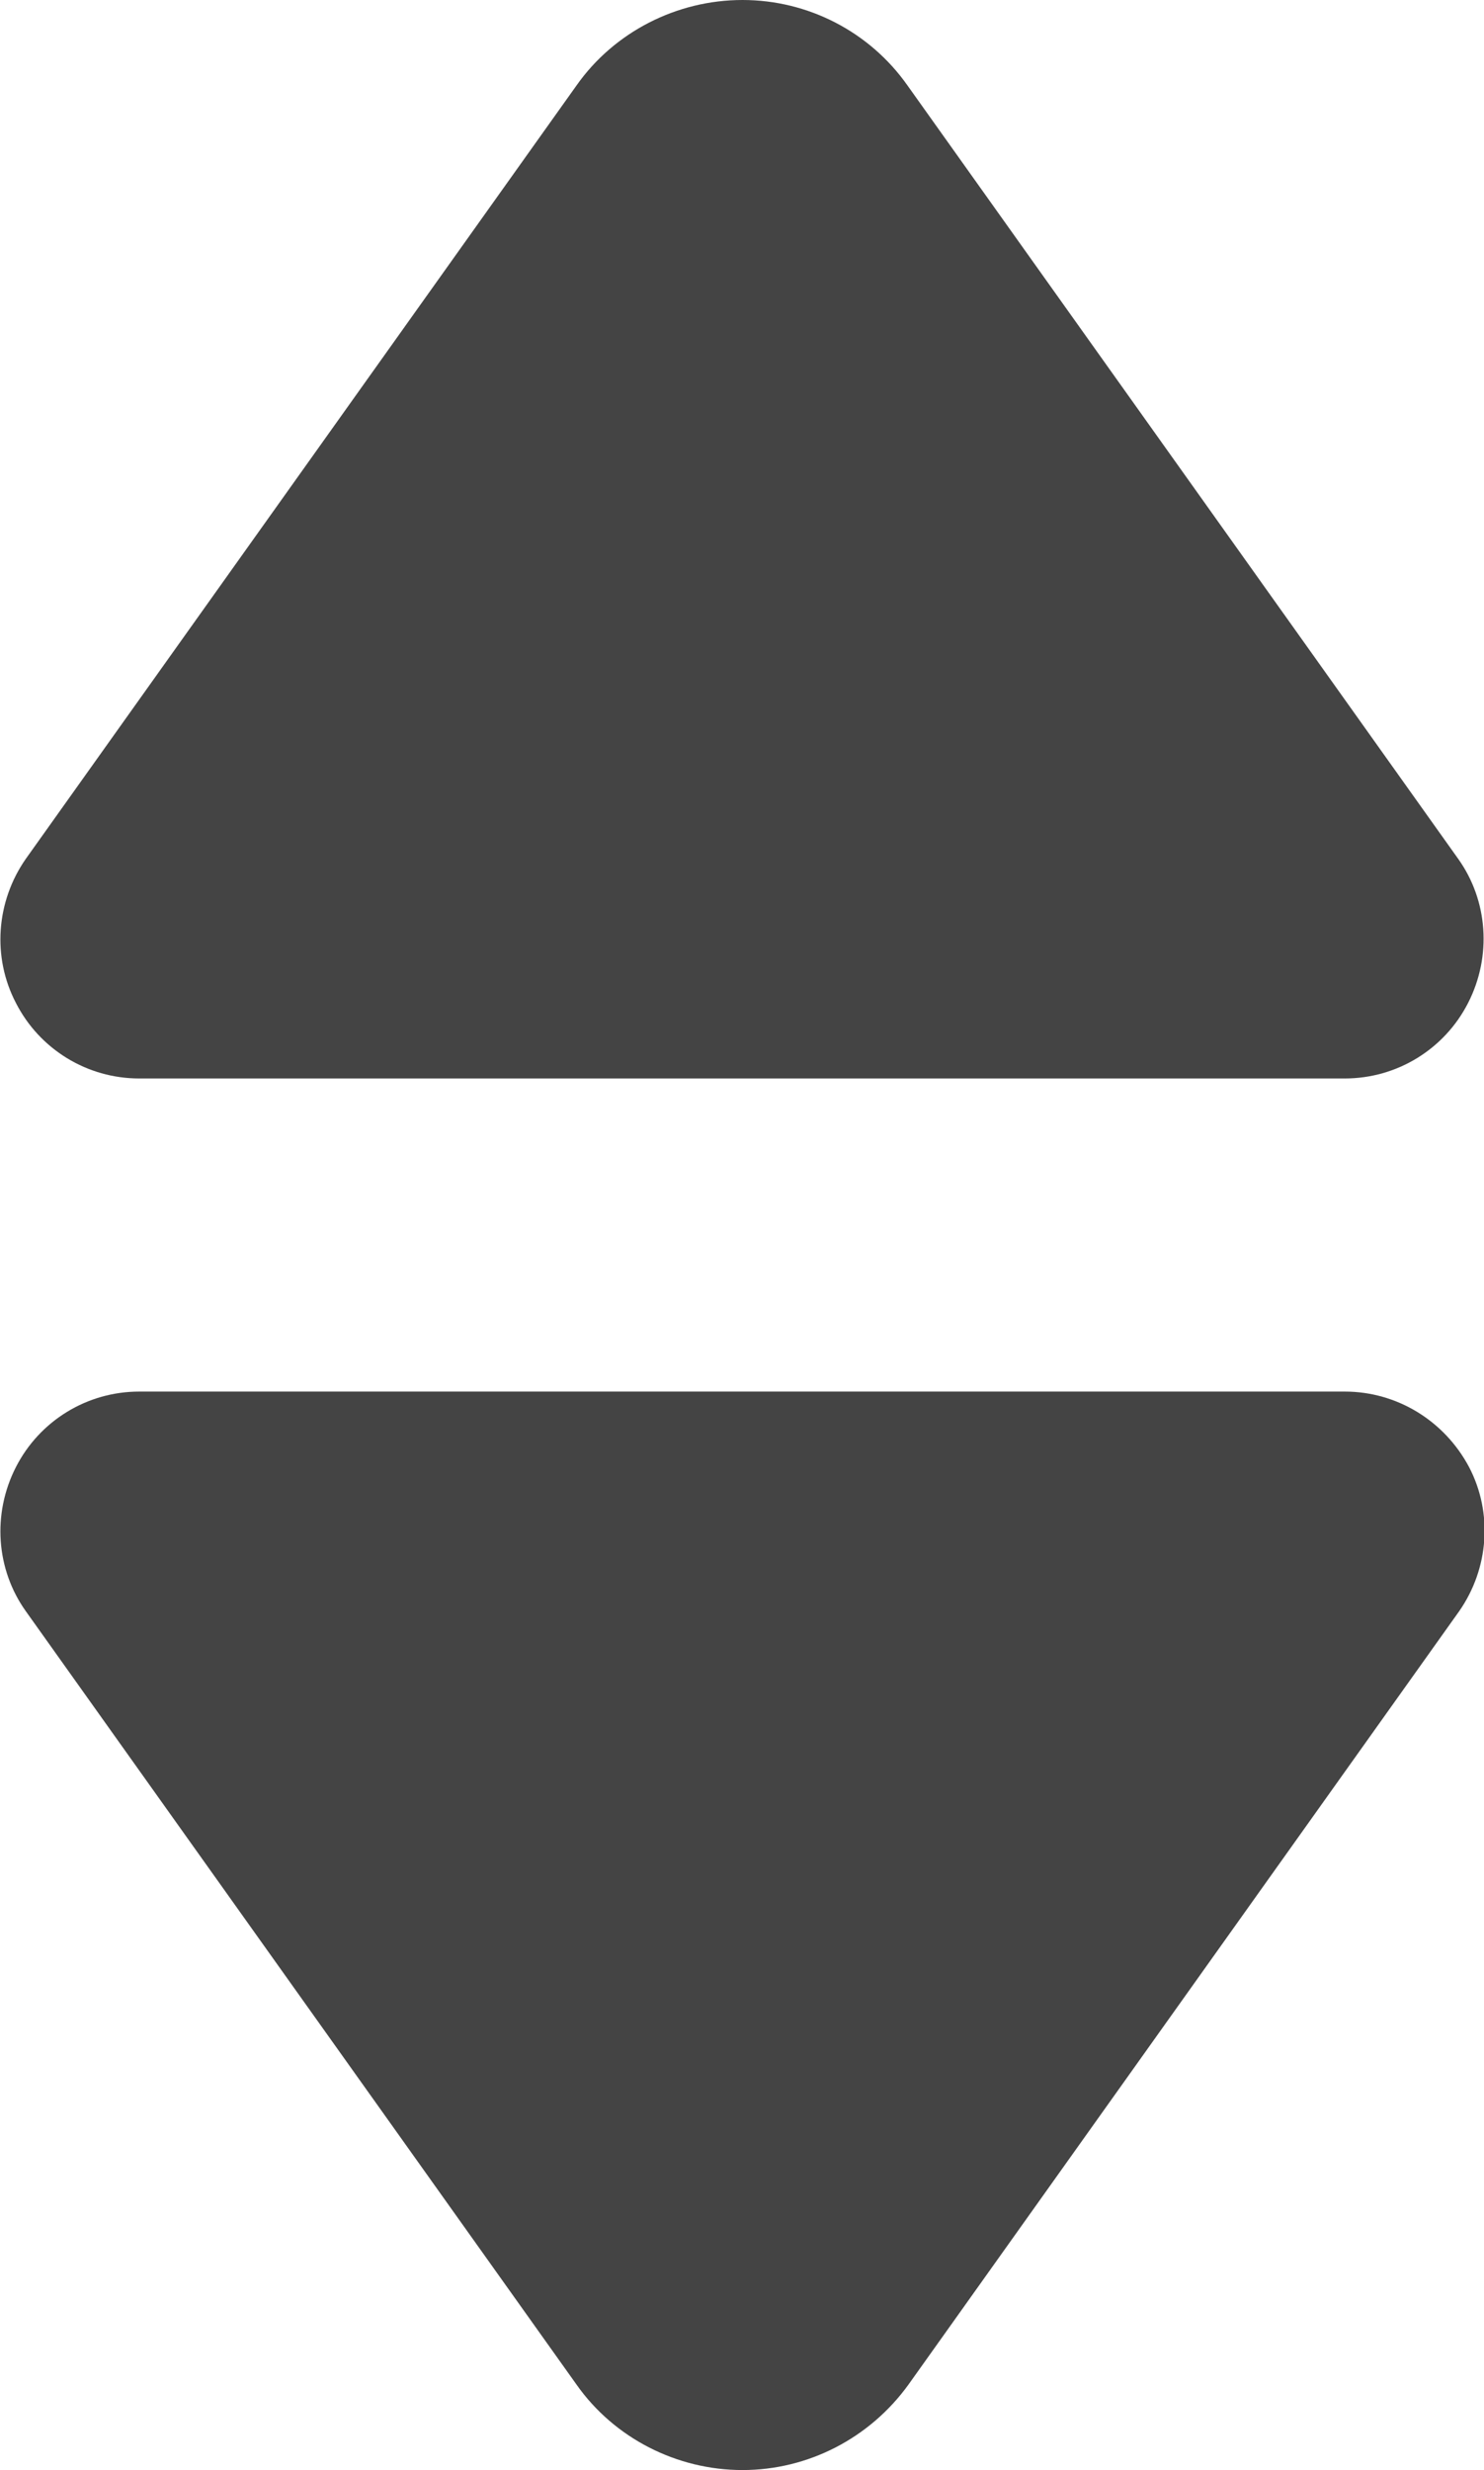
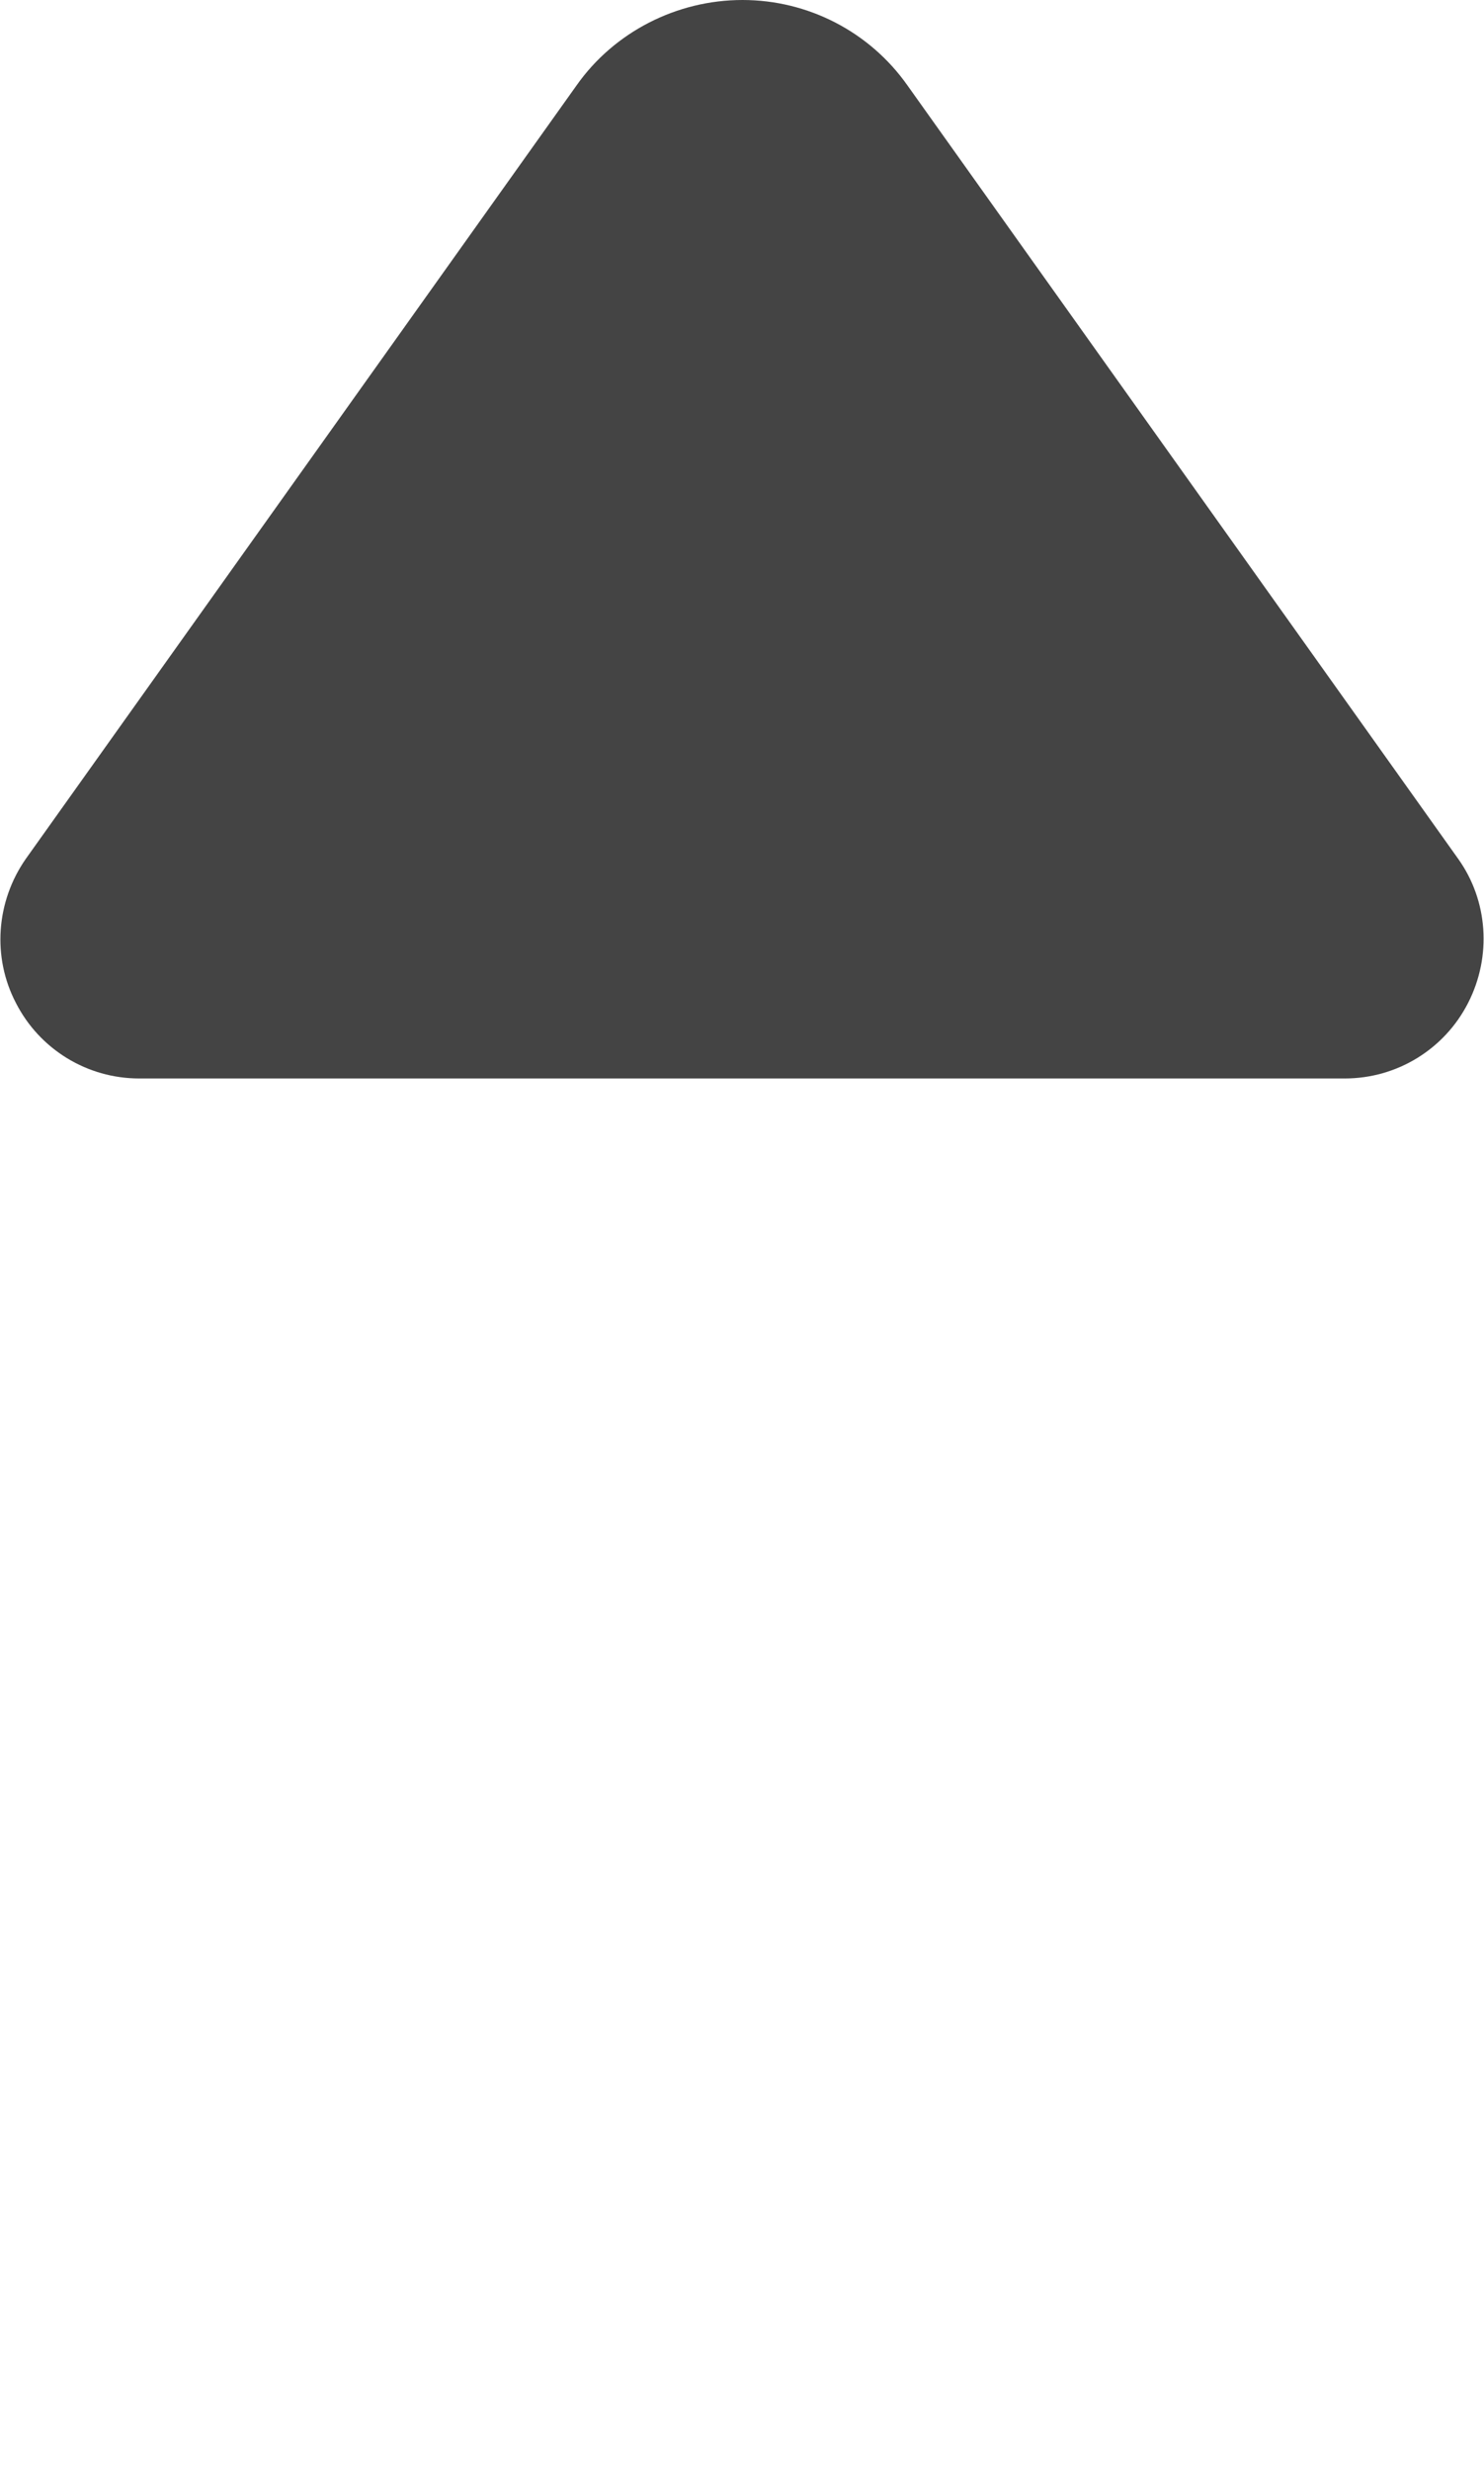
<svg xmlns="http://www.w3.org/2000/svg" version="1.1" id="Livello_1" x="0px" y="0px" viewBox="0 0 149.3 248.5" style="enable-background:new 0 0 149.3 248.5;" xml:space="preserve">
  <style type="text/css">
	.st0{fill:#444444;}
</style>
  <g>
    <path class="st0" d="M14,108.5h121.3c5.2,0,10-2.9,12.4-7.6c2.4-4.7,2-10.3-1-14.5L91.3,8.6C87.5,3.2,81.3,0,74.7,0   S61.8,3.2,58,8.6L2.6,86.4c-3,4.3-3.4,9.9-1,14.5C4,105.6,8.8,108.5,14,108.5z" />
-     <path class="st0" d="M135.3,140H14c-5.2,0-10,2.9-12.4,7.6c-2.4,4.7-2,10.3,1,14.5L58,239.9c3.8,5.4,10.1,8.6,16.7,8.6   s12.8-3.2,16.7-8.6l55.4-77.8c3-4.3,3.4-9.9,1-14.5C145.3,142.9,140.5,140,135.3,140z" />
  </g>
</svg>